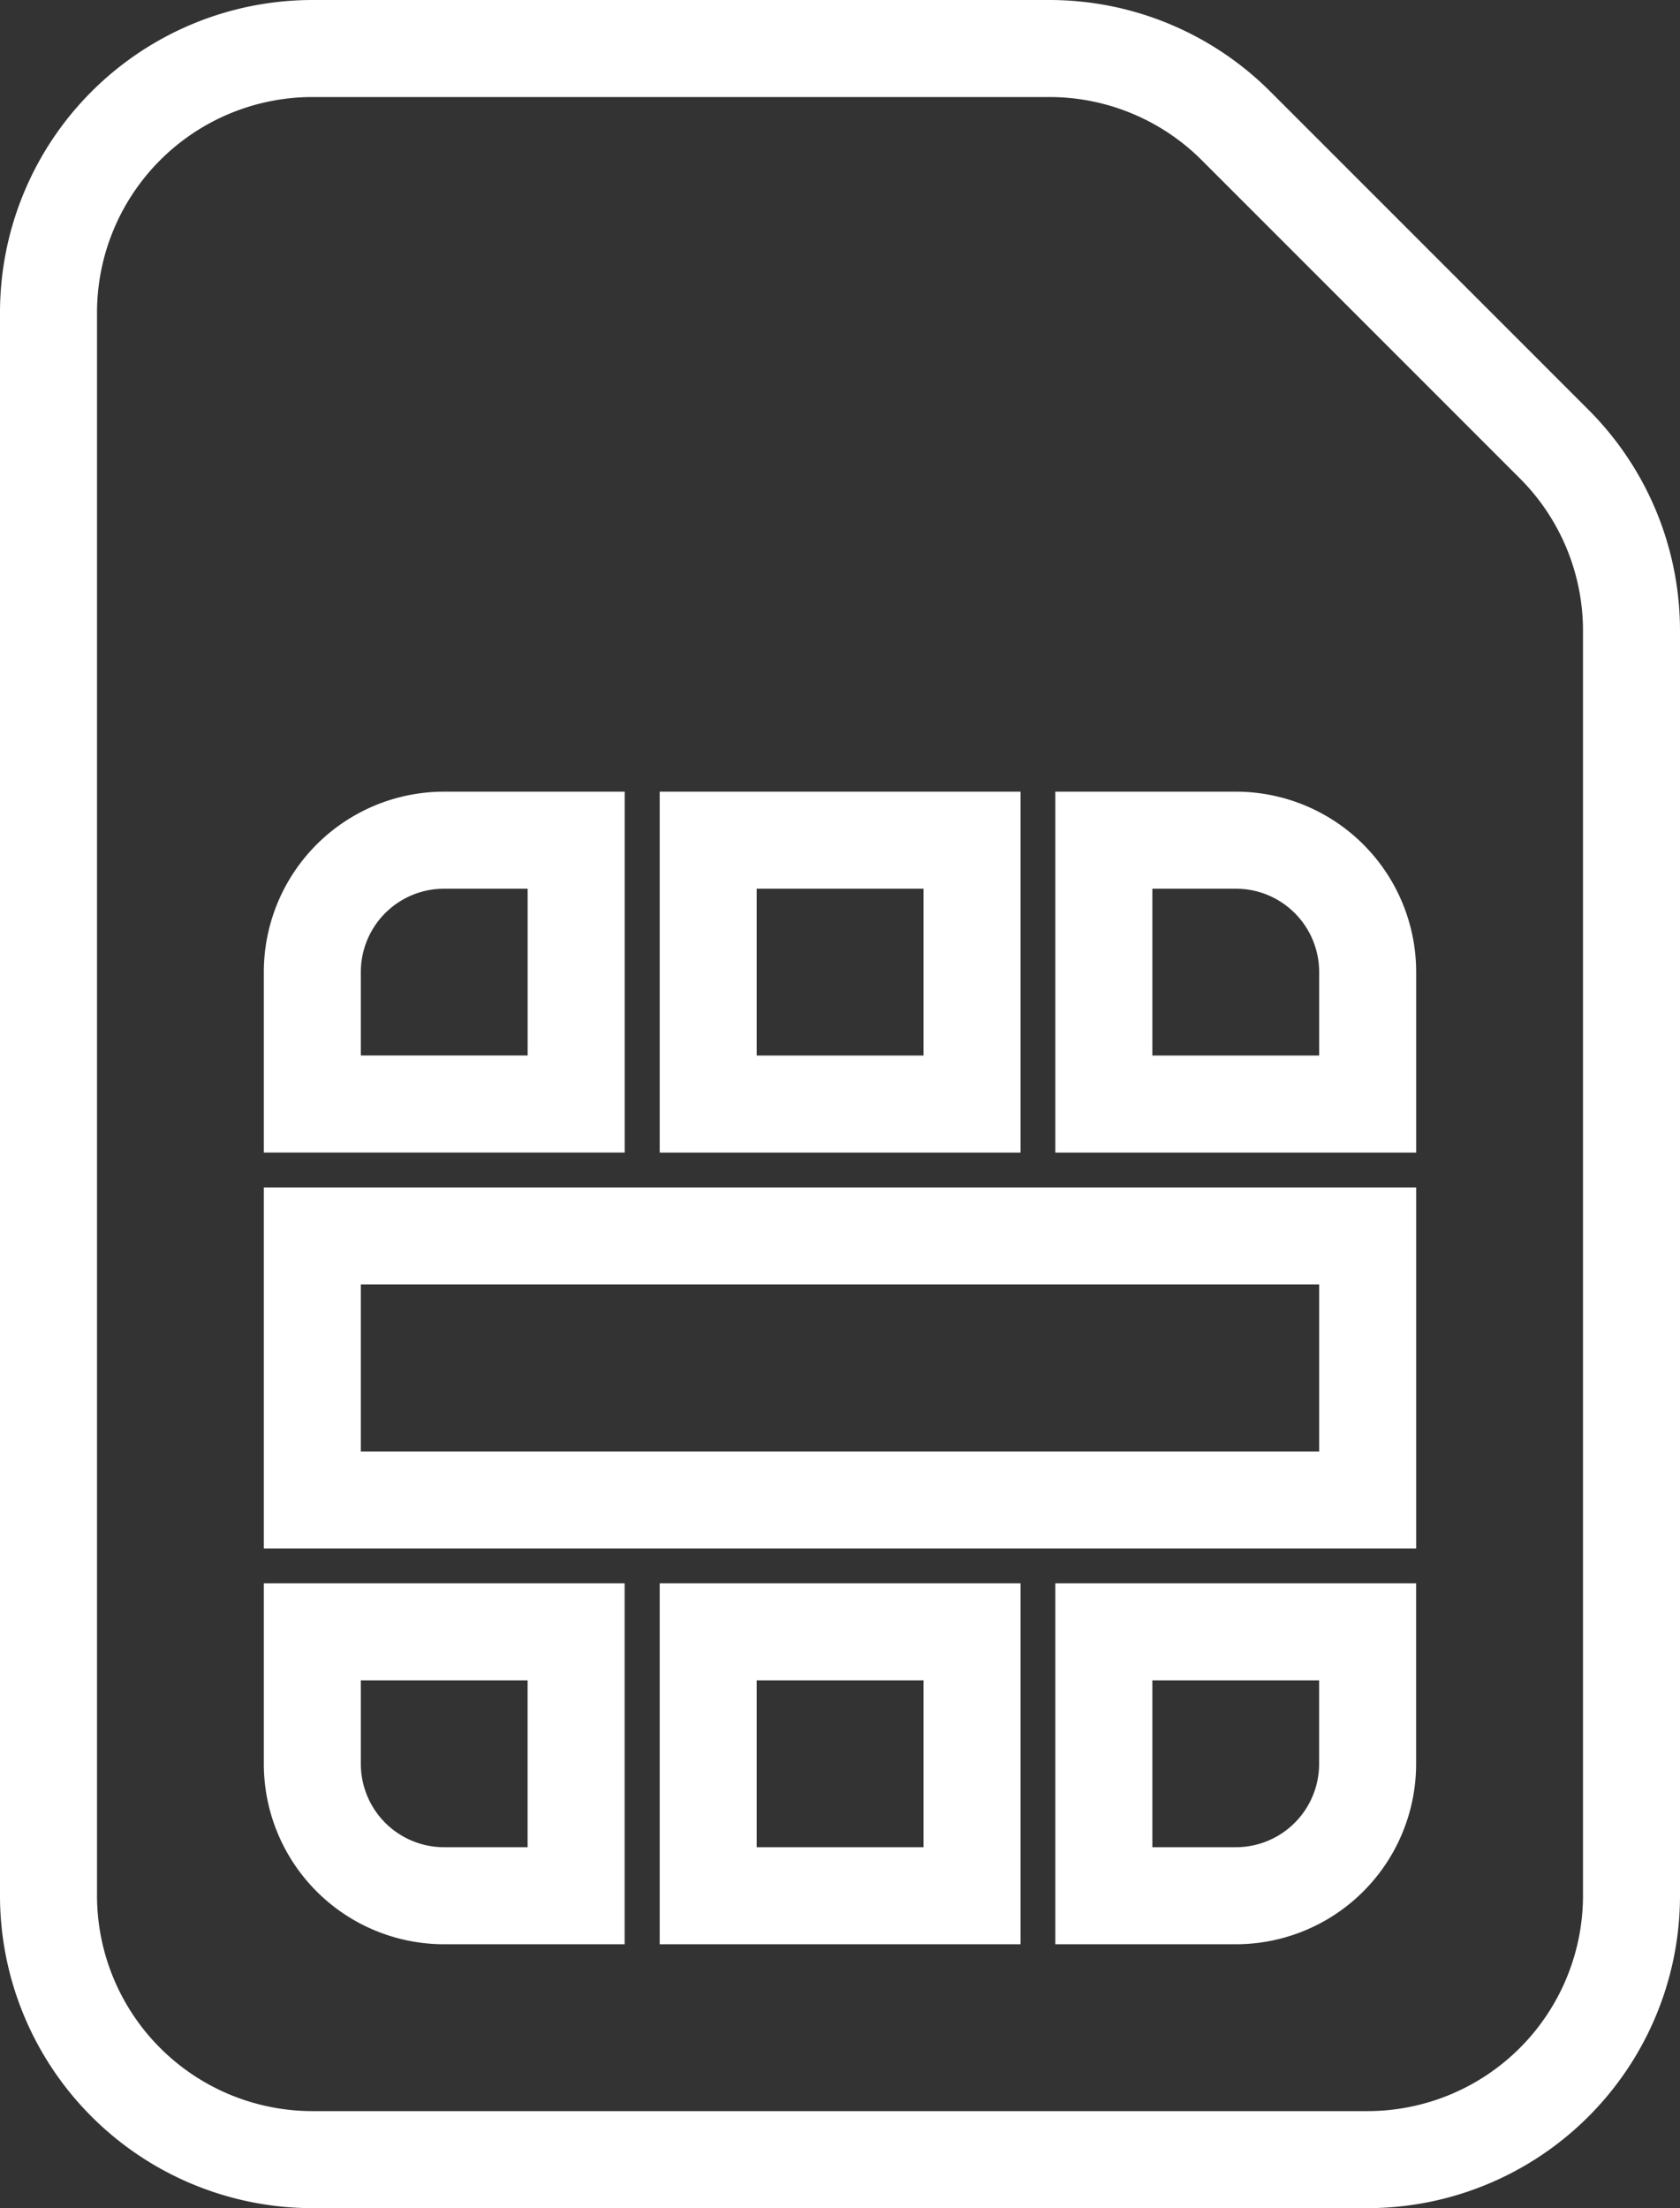
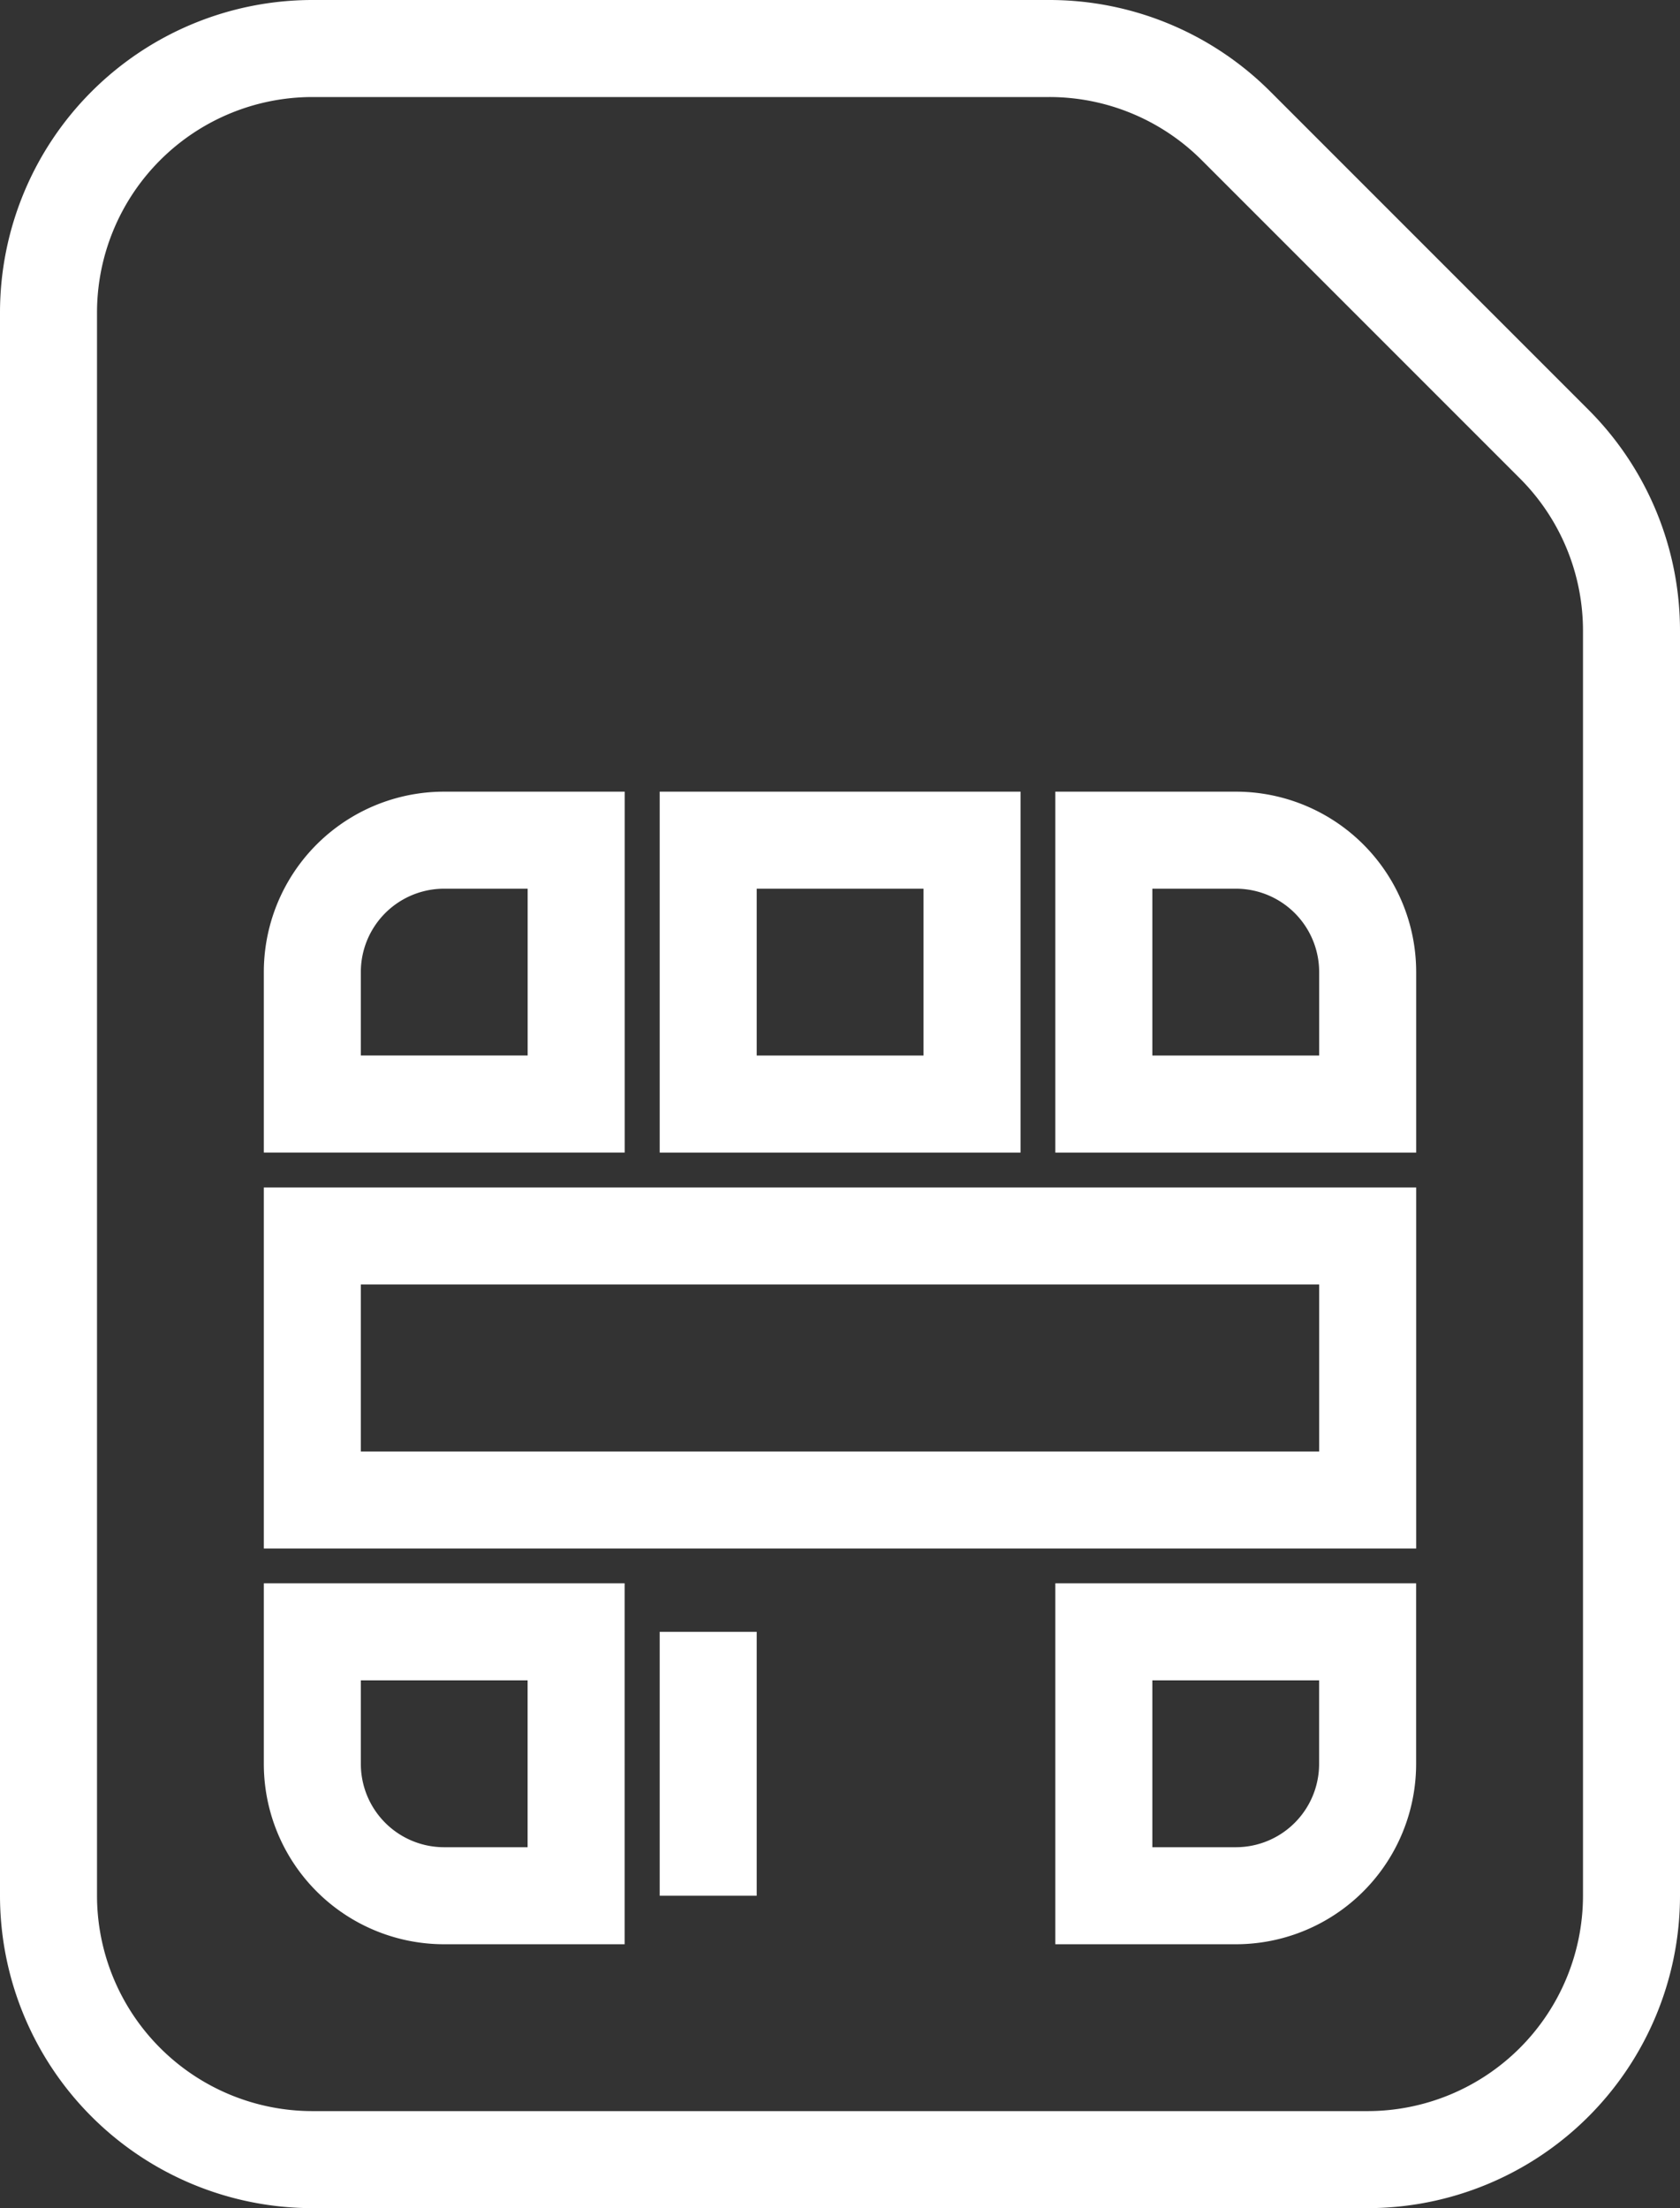
<svg xmlns="http://www.w3.org/2000/svg" width="34.634" height="45.512" viewBox="0 0 34.634 45.512">
  <rect x="0" y="0" width="34.634" height="45.512" fill="#333333" stroke="none" />
-   <path id="Fa-Team-Fontawesome-FontAwesome-Sim-Card" d="M5.439,0H20.626a5.441,5.441,0,0,1,3.85,1.589l6.569,6.569a5.441,5.441,0,0,1,1.589,3.85V38.073a5.444,5.444,0,0,1-5.439,5.439H5.439A5.444,5.444,0,0,1,0,38.073V5.439A5.444,5.444,0,0,1,5.439,0ZM8.158,16.317a2.717,2.717,0,0,0-2.719,2.719v2.719h5.439V16.317Zm-2.719,13.6H27.195V24.475H5.439ZM27.195,19.036a2.717,2.717,0,0,0-2.719-2.719H21.756v5.439h5.439ZM13.6,16.317v5.439h5.439V16.317ZM24.475,38.073a2.717,2.717,0,0,0,2.719-2.72V32.634H21.756v5.439ZM13.6,32.634v5.439h5.439V32.634ZM5.439,35.353a2.717,2.717,0,0,0,2.719,2.72h2.719V32.634H5.439Z" transform="translate(1 1)" fill="none" stroke="#fff" stroke-width="2" />
+   <path id="Fa-Team-Fontawesome-FontAwesome-Sim-Card" d="M5.439,0H20.626a5.441,5.441,0,0,1,3.85,1.589l6.569,6.569a5.441,5.441,0,0,1,1.589,3.85V38.073a5.444,5.444,0,0,1-5.439,5.439H5.439A5.444,5.444,0,0,1,0,38.073V5.439A5.444,5.444,0,0,1,5.439,0ZM8.158,16.317a2.717,2.717,0,0,0-2.719,2.719v2.719h5.439V16.317Zm-2.719,13.6H27.195V24.475H5.439ZM27.195,19.036a2.717,2.717,0,0,0-2.719-2.719H21.756v5.439h5.439ZM13.6,16.317v5.439h5.439V16.317ZM24.475,38.073a2.717,2.717,0,0,0,2.719-2.72V32.634H21.756v5.439ZM13.6,32.634v5.439V32.634ZM5.439,35.353a2.717,2.717,0,0,0,2.719,2.72h2.719V32.634H5.439Z" transform="translate(1 1)" fill="none" stroke="#fff" stroke-width="2" />
</svg>